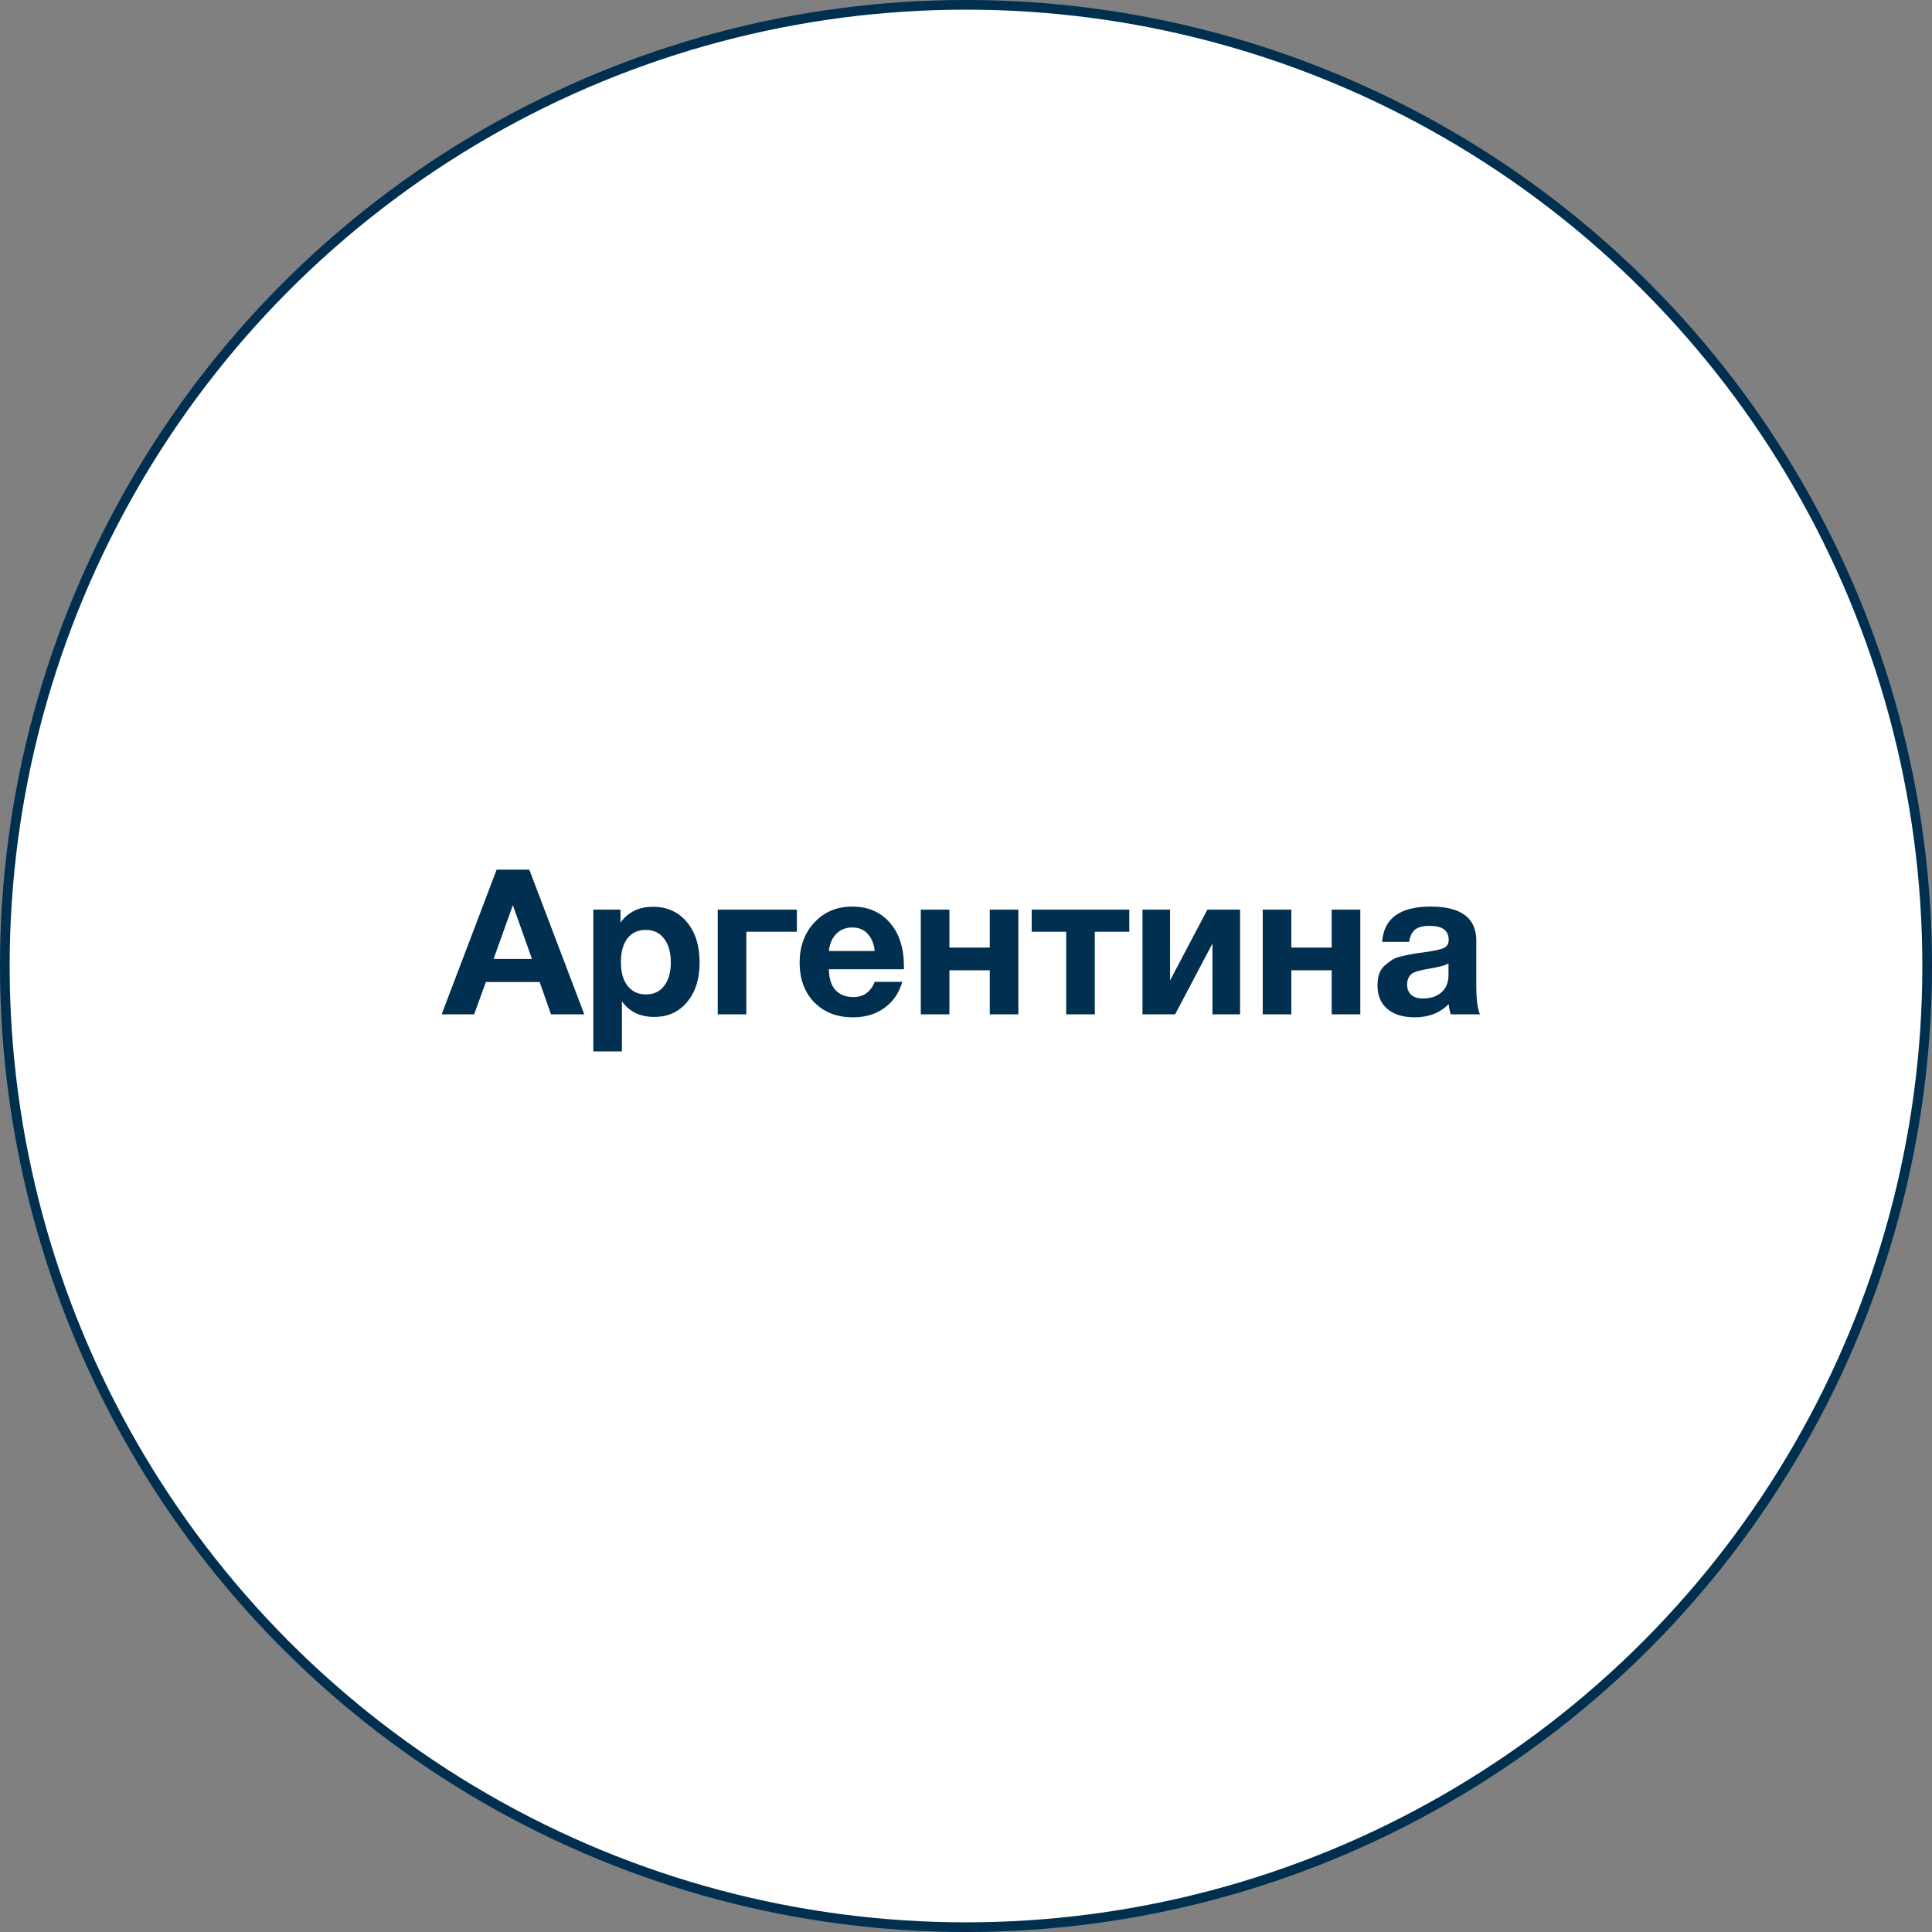
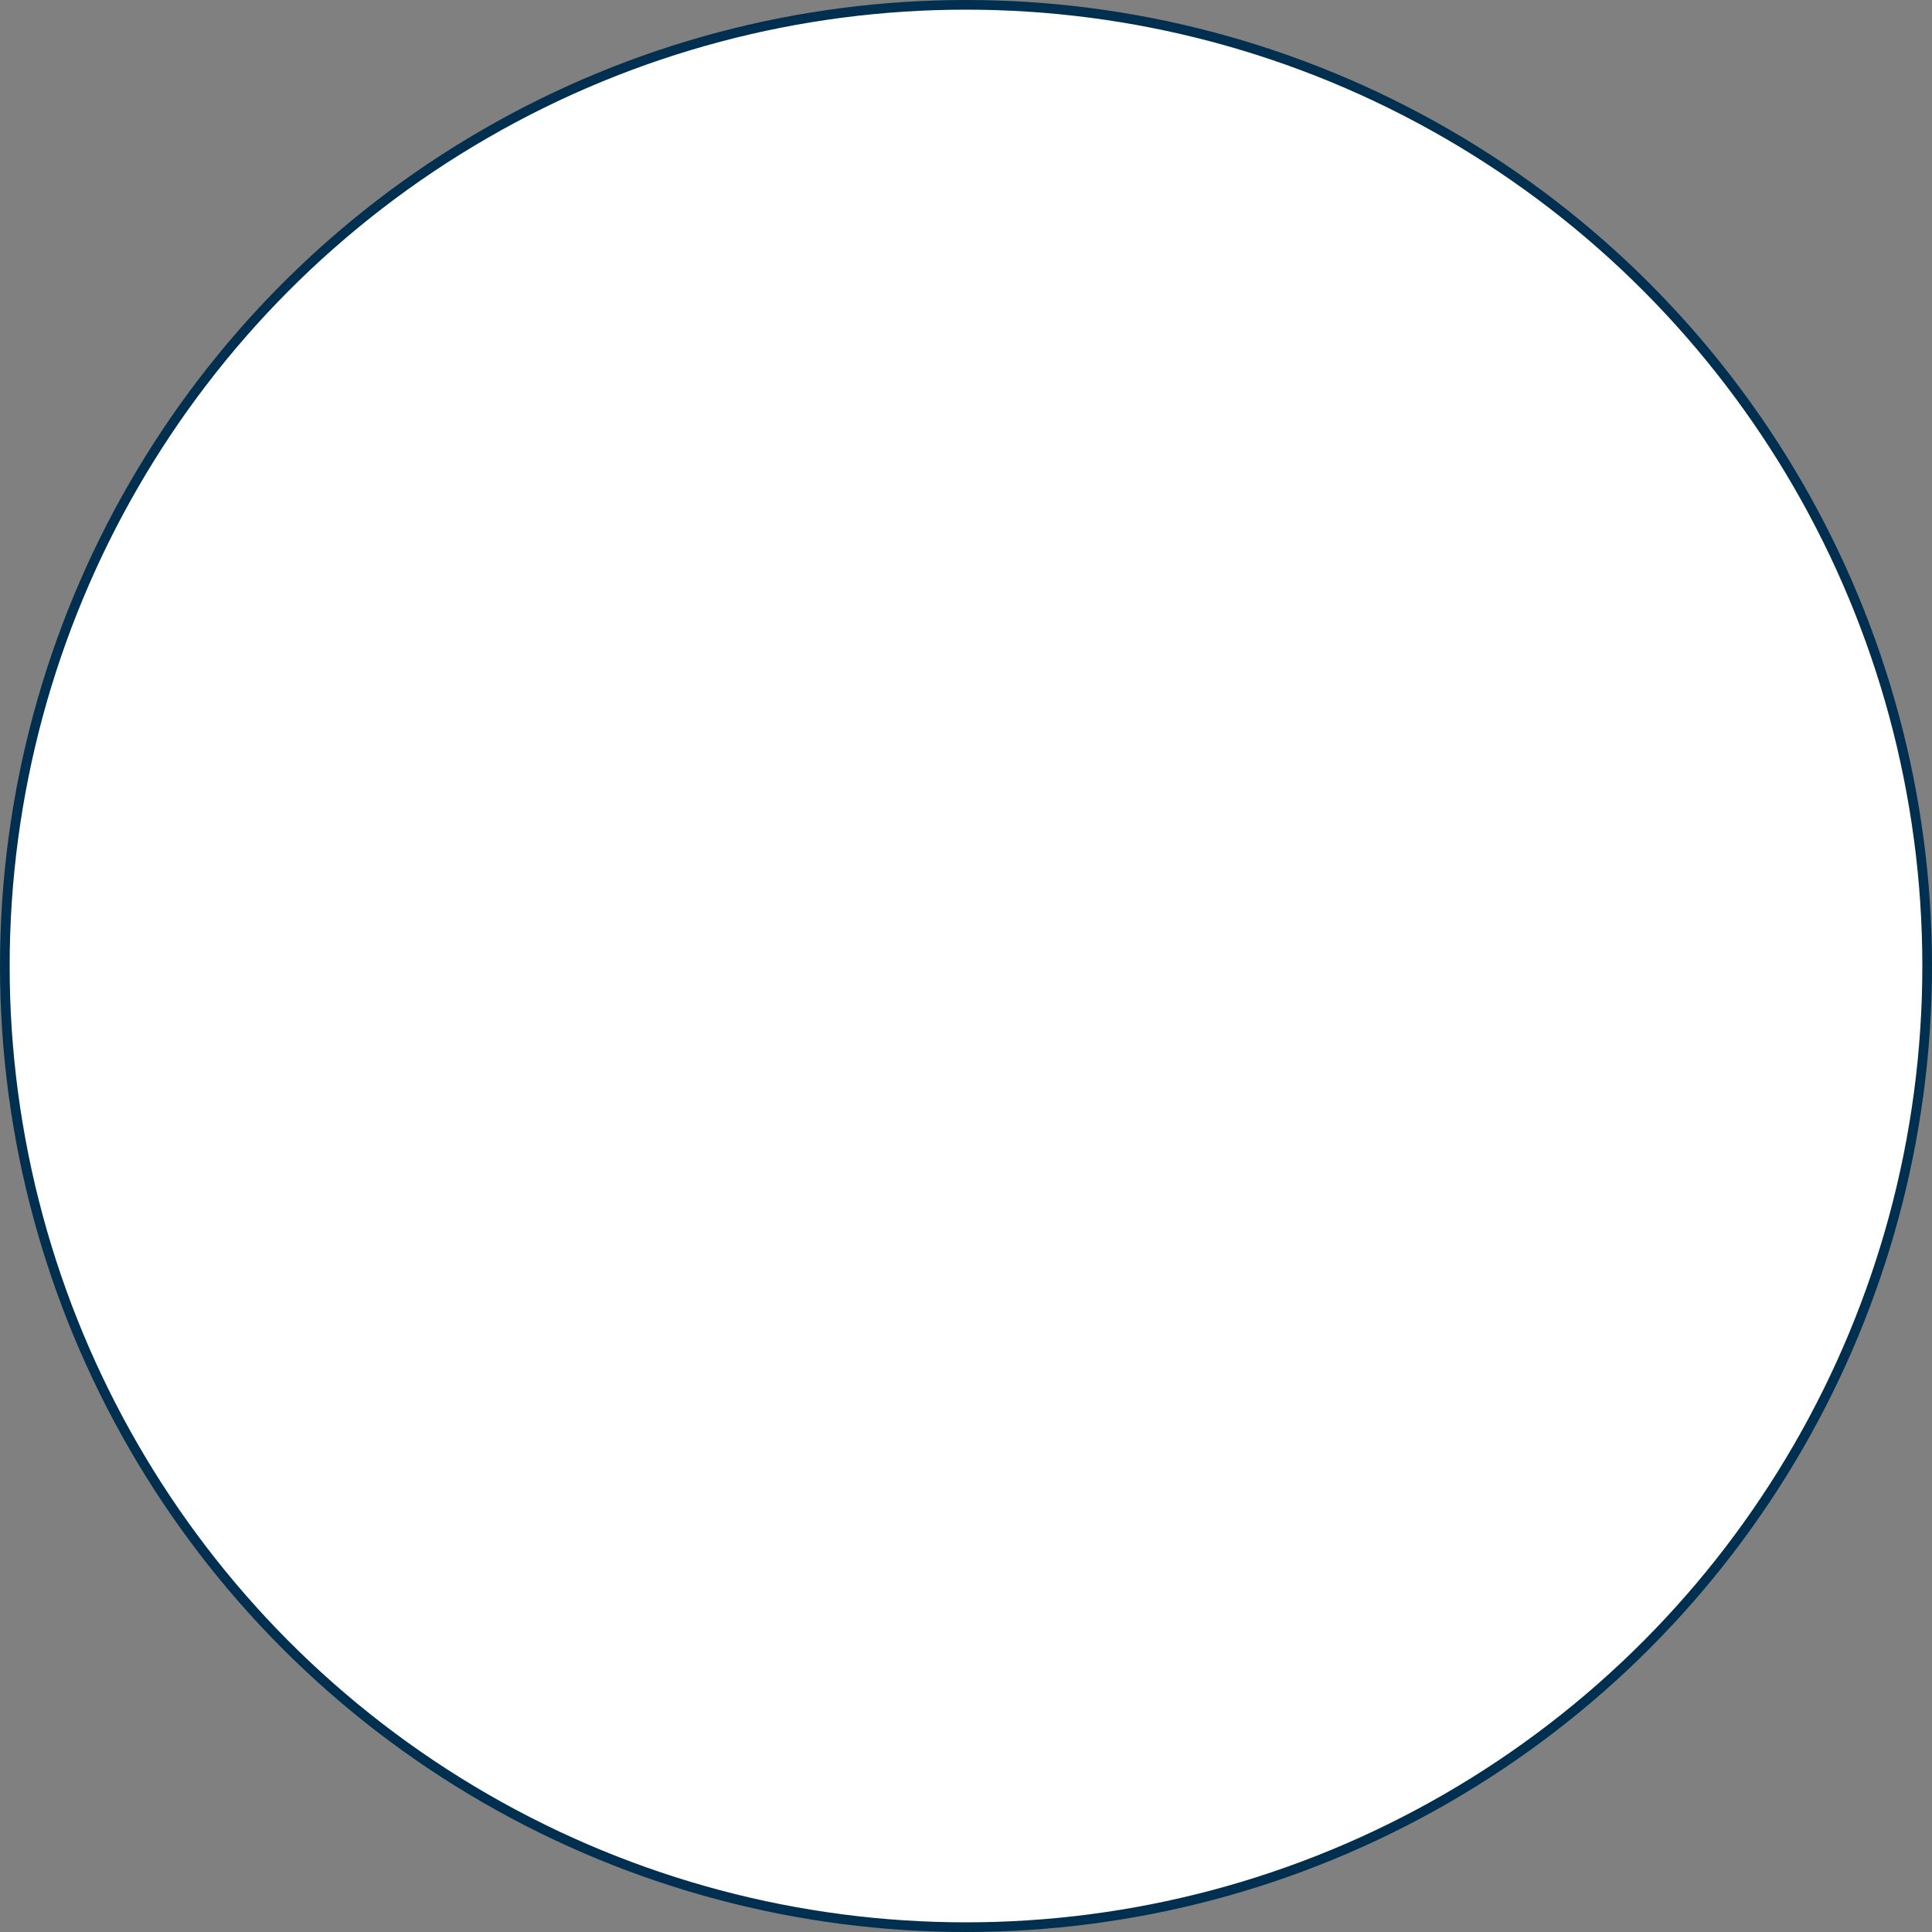
<svg xmlns="http://www.w3.org/2000/svg" width="200" height="200" viewBox="0 0 200 200" fill="none">
  <rect x="0" y="0" width="200" height="200" fill="#808080" stroke="none" />
  <circle cx="100" cy="100" r="99.5" fill="white" stroke="#002F50" />
-   <path d="M54.793 90.027L60.484 105H57.04L55.864 101.661H50.299L49.081 105H45.721L51.412 90.027H54.793ZM55.066 99.267L53.092 93.702L51.097 99.267H55.066ZM64.234 94.164V95.508C65.018 94.416 66.138 93.87 67.594 93.87C69.05 93.87 70.219 94.395 71.101 95.445C71.983 96.495 72.424 97.895 72.424 99.645C72.424 101.339 71.99 102.704 71.122 103.74C70.268 104.762 69.134 105.273 67.72 105.273C66.264 105.273 65.151 104.734 64.381 103.656V108.843H61.42V94.164H64.234ZM66.859 96.264C66.047 96.264 65.41 96.558 64.948 97.146C64.5 97.734 64.276 98.553 64.276 99.603C64.276 100.653 64.507 101.472 64.969 102.06C65.431 102.648 66.068 102.942 66.88 102.942C67.678 102.942 68.301 102.648 68.749 102.06C69.211 101.472 69.442 100.667 69.442 99.645C69.442 98.595 69.211 97.769 68.749 97.167C68.287 96.565 67.657 96.264 66.859 96.264ZM82.49 96.453H77.261V105H74.3V94.164H82.49V96.453ZM93.405 101.64C93.069 102.802 92.446 103.705 91.536 104.349C90.64 104.993 89.569 105.315 88.323 105.315C86.657 105.315 85.313 104.797 84.291 103.761C83.283 102.725 82.779 101.353 82.779 99.645C82.779 97.965 83.29 96.579 84.312 95.487C85.334 94.395 86.636 93.849 88.218 93.849C89.856 93.849 91.158 94.409 92.124 95.529C93.09 96.635 93.573 98.14 93.573 100.044V100.338H85.803C85.817 101.276 86.041 101.99 86.475 102.48C86.923 102.97 87.546 103.215 88.344 103.215C89.394 103.215 90.129 102.69 90.549 101.64H93.405ZM90.549 98.448C90.479 97.734 90.248 97.153 89.856 96.705C89.464 96.243 88.918 96.012 88.218 96.012C87.56 96.012 87.014 96.229 86.58 96.663C86.146 97.097 85.887 97.692 85.803 98.448H90.549ZM105.422 105H102.461V100.443H98.282V105H95.321V94.164H98.282V98.091H102.461V94.164H105.422V105ZM116.904 96.453H113.334V105H110.373V96.453H106.803V94.164H116.904V96.453ZM128.37 105H125.514V97.671L121.65 105H118.269V94.164H121.125V101.493L124.989 94.164H128.37V105ZM140.818 105H137.857V100.443H133.678V105H130.717V94.164H133.678V98.091H137.857V94.164H140.818V105ZM153.203 105H150.179C150.081 104.72 150.011 104.37 149.969 103.95C149.059 104.86 147.89 105.315 146.462 105.315C145.258 105.315 144.313 105.028 143.627 104.454C142.941 103.866 142.598 103.061 142.598 102.039C142.598 101.577 142.654 101.171 142.766 100.821C142.892 100.471 143.088 100.177 143.354 99.939C143.634 99.701 143.893 99.505 144.131 99.351C144.383 99.197 144.726 99.071 145.16 98.973C145.594 98.875 145.944 98.805 146.21 98.763C146.476 98.707 146.847 98.651 147.323 98.595C148.373 98.455 149.073 98.308 149.423 98.154C149.787 98 149.969 97.713 149.969 97.293C149.969 96.327 149.318 95.844 148.016 95.844C147.33 95.844 146.826 95.97 146.504 96.222C146.182 96.46 145.972 96.887 145.874 97.503H143.081C143.249 95.067 144.922 93.849 148.1 93.849C151.25 93.849 152.825 95.025 152.825 97.377V102.06C152.825 103.432 152.951 104.412 153.203 105ZM149.948 99.729C149.598 99.939 148.898 100.128 147.848 100.296C146.966 100.436 146.392 100.611 146.126 100.821C145.818 101.087 145.664 101.451 145.664 101.913C145.664 102.361 145.804 102.718 146.084 102.984C146.378 103.236 146.784 103.362 147.302 103.362C148.1 103.362 148.737 103.152 149.213 102.732C149.703 102.298 149.948 101.703 149.948 100.947V99.729Z" fill="#002F50" />
</svg>